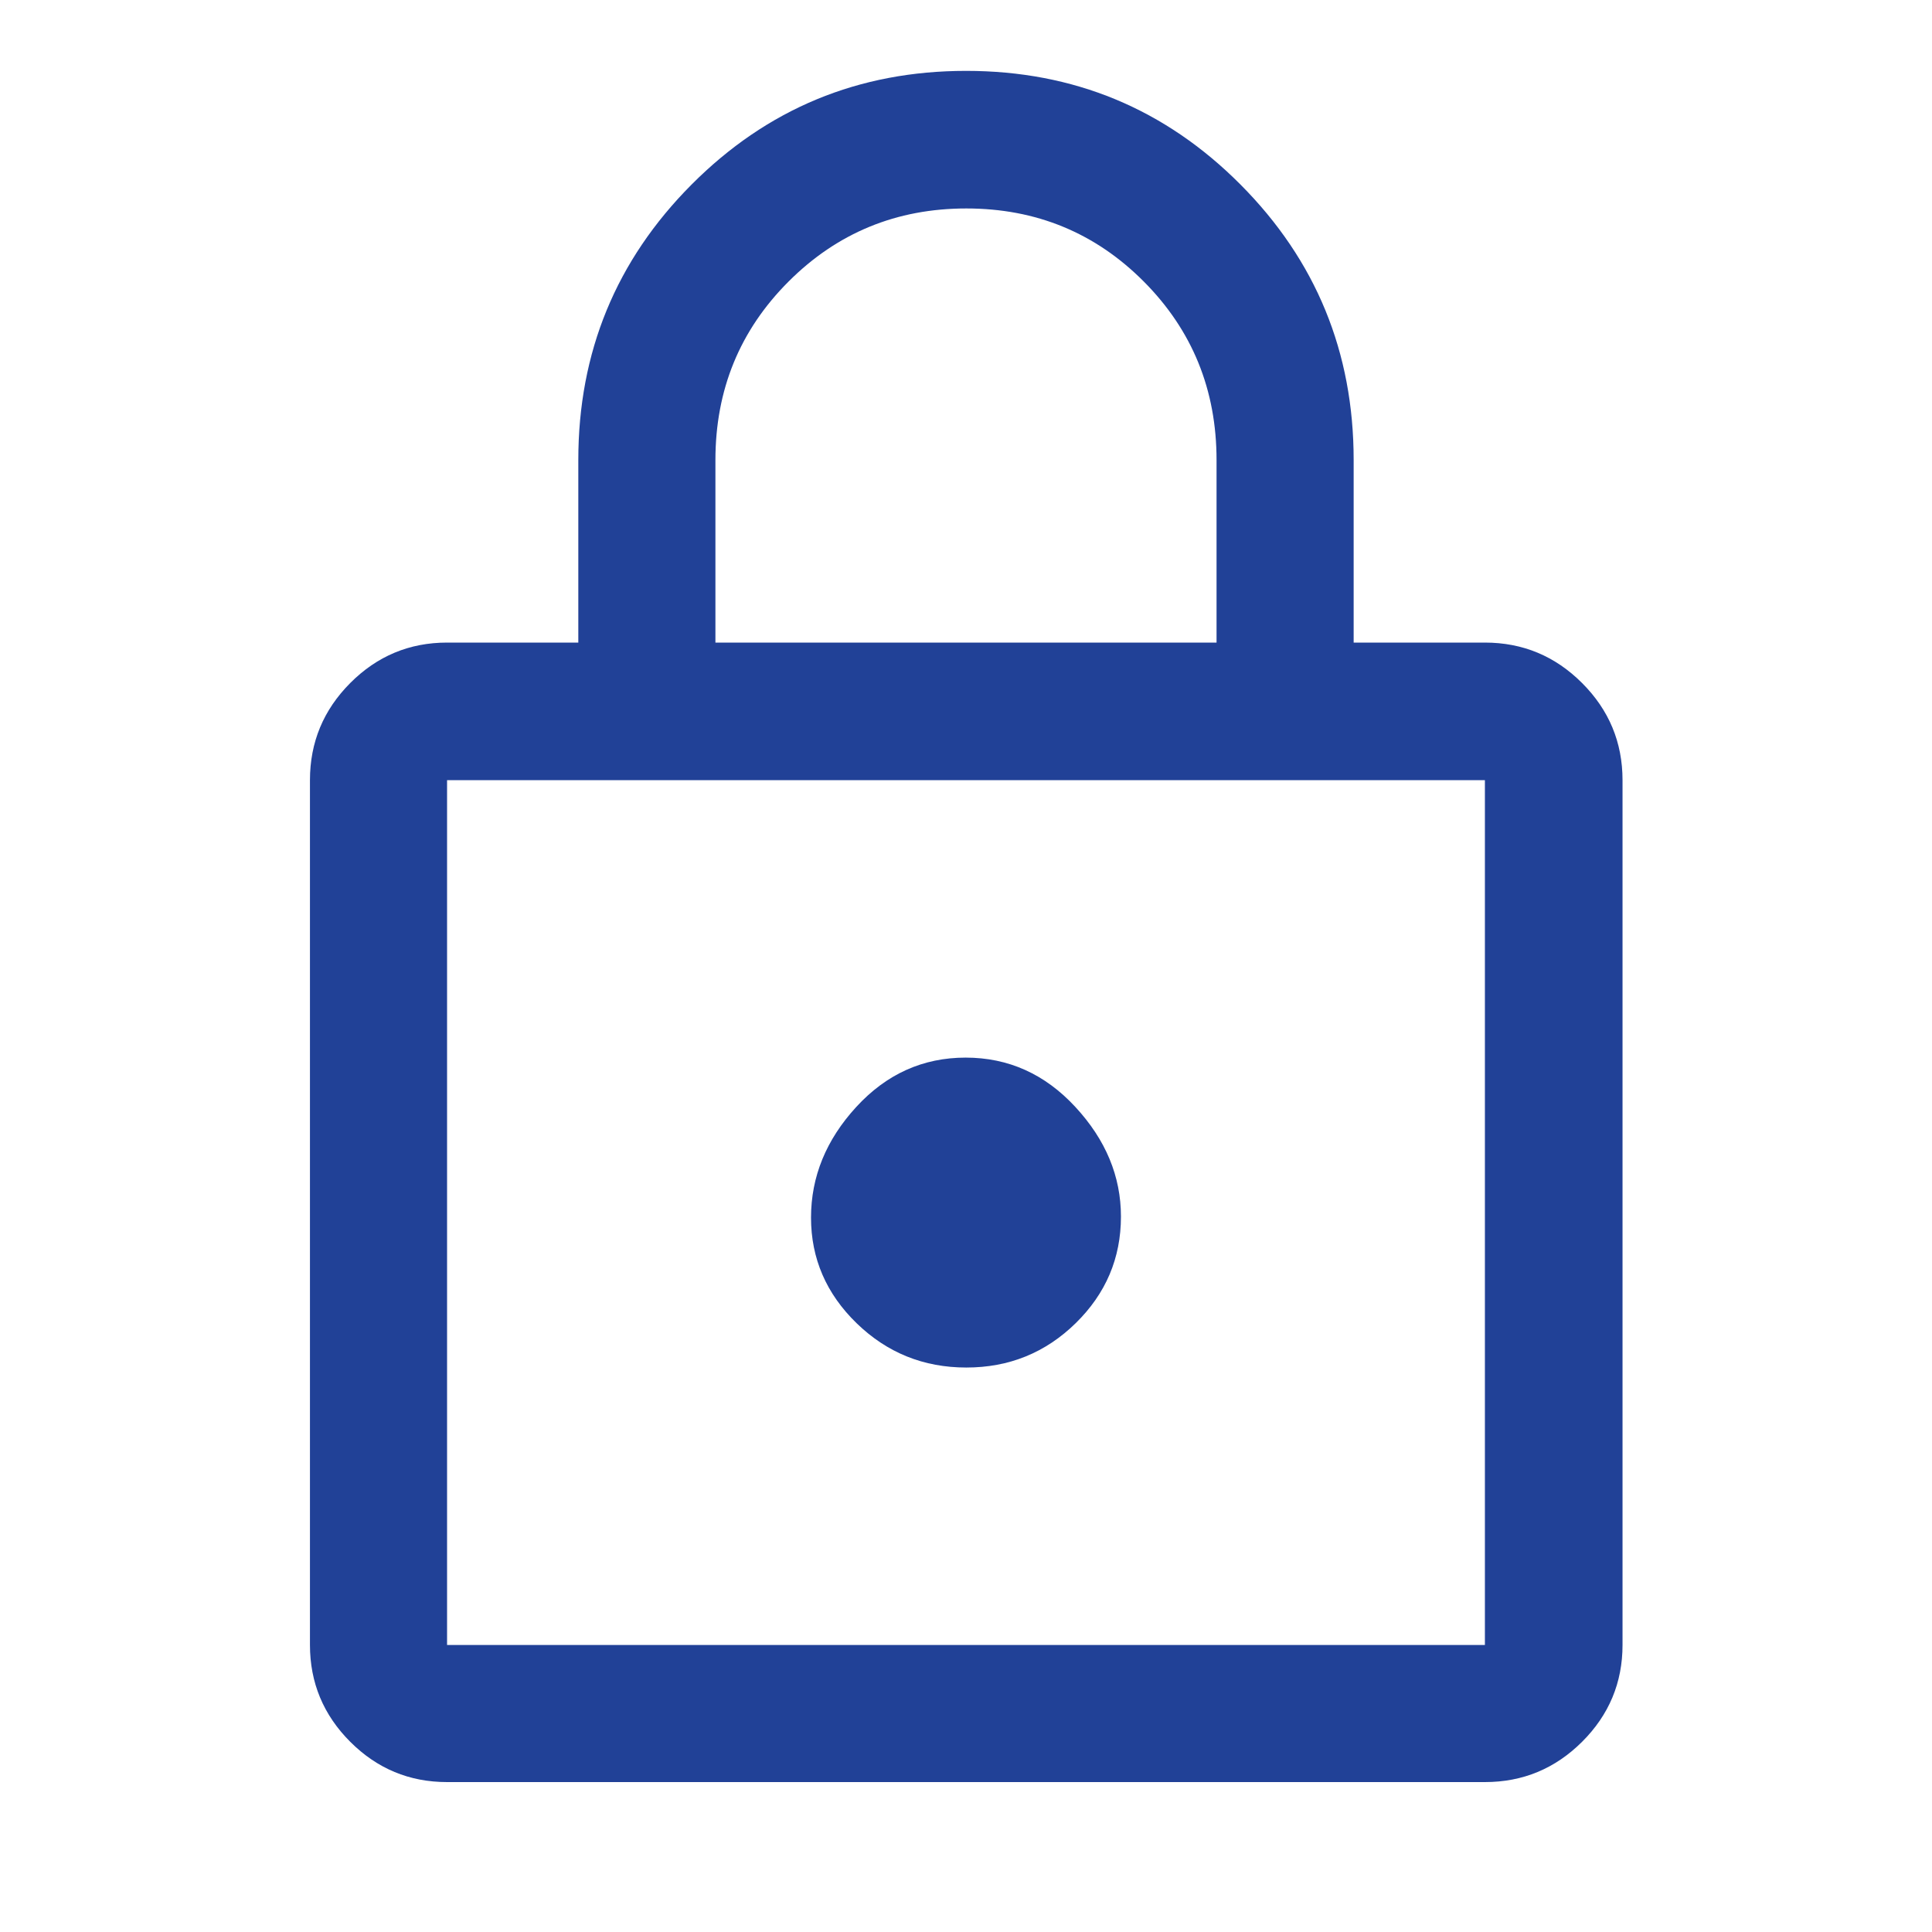
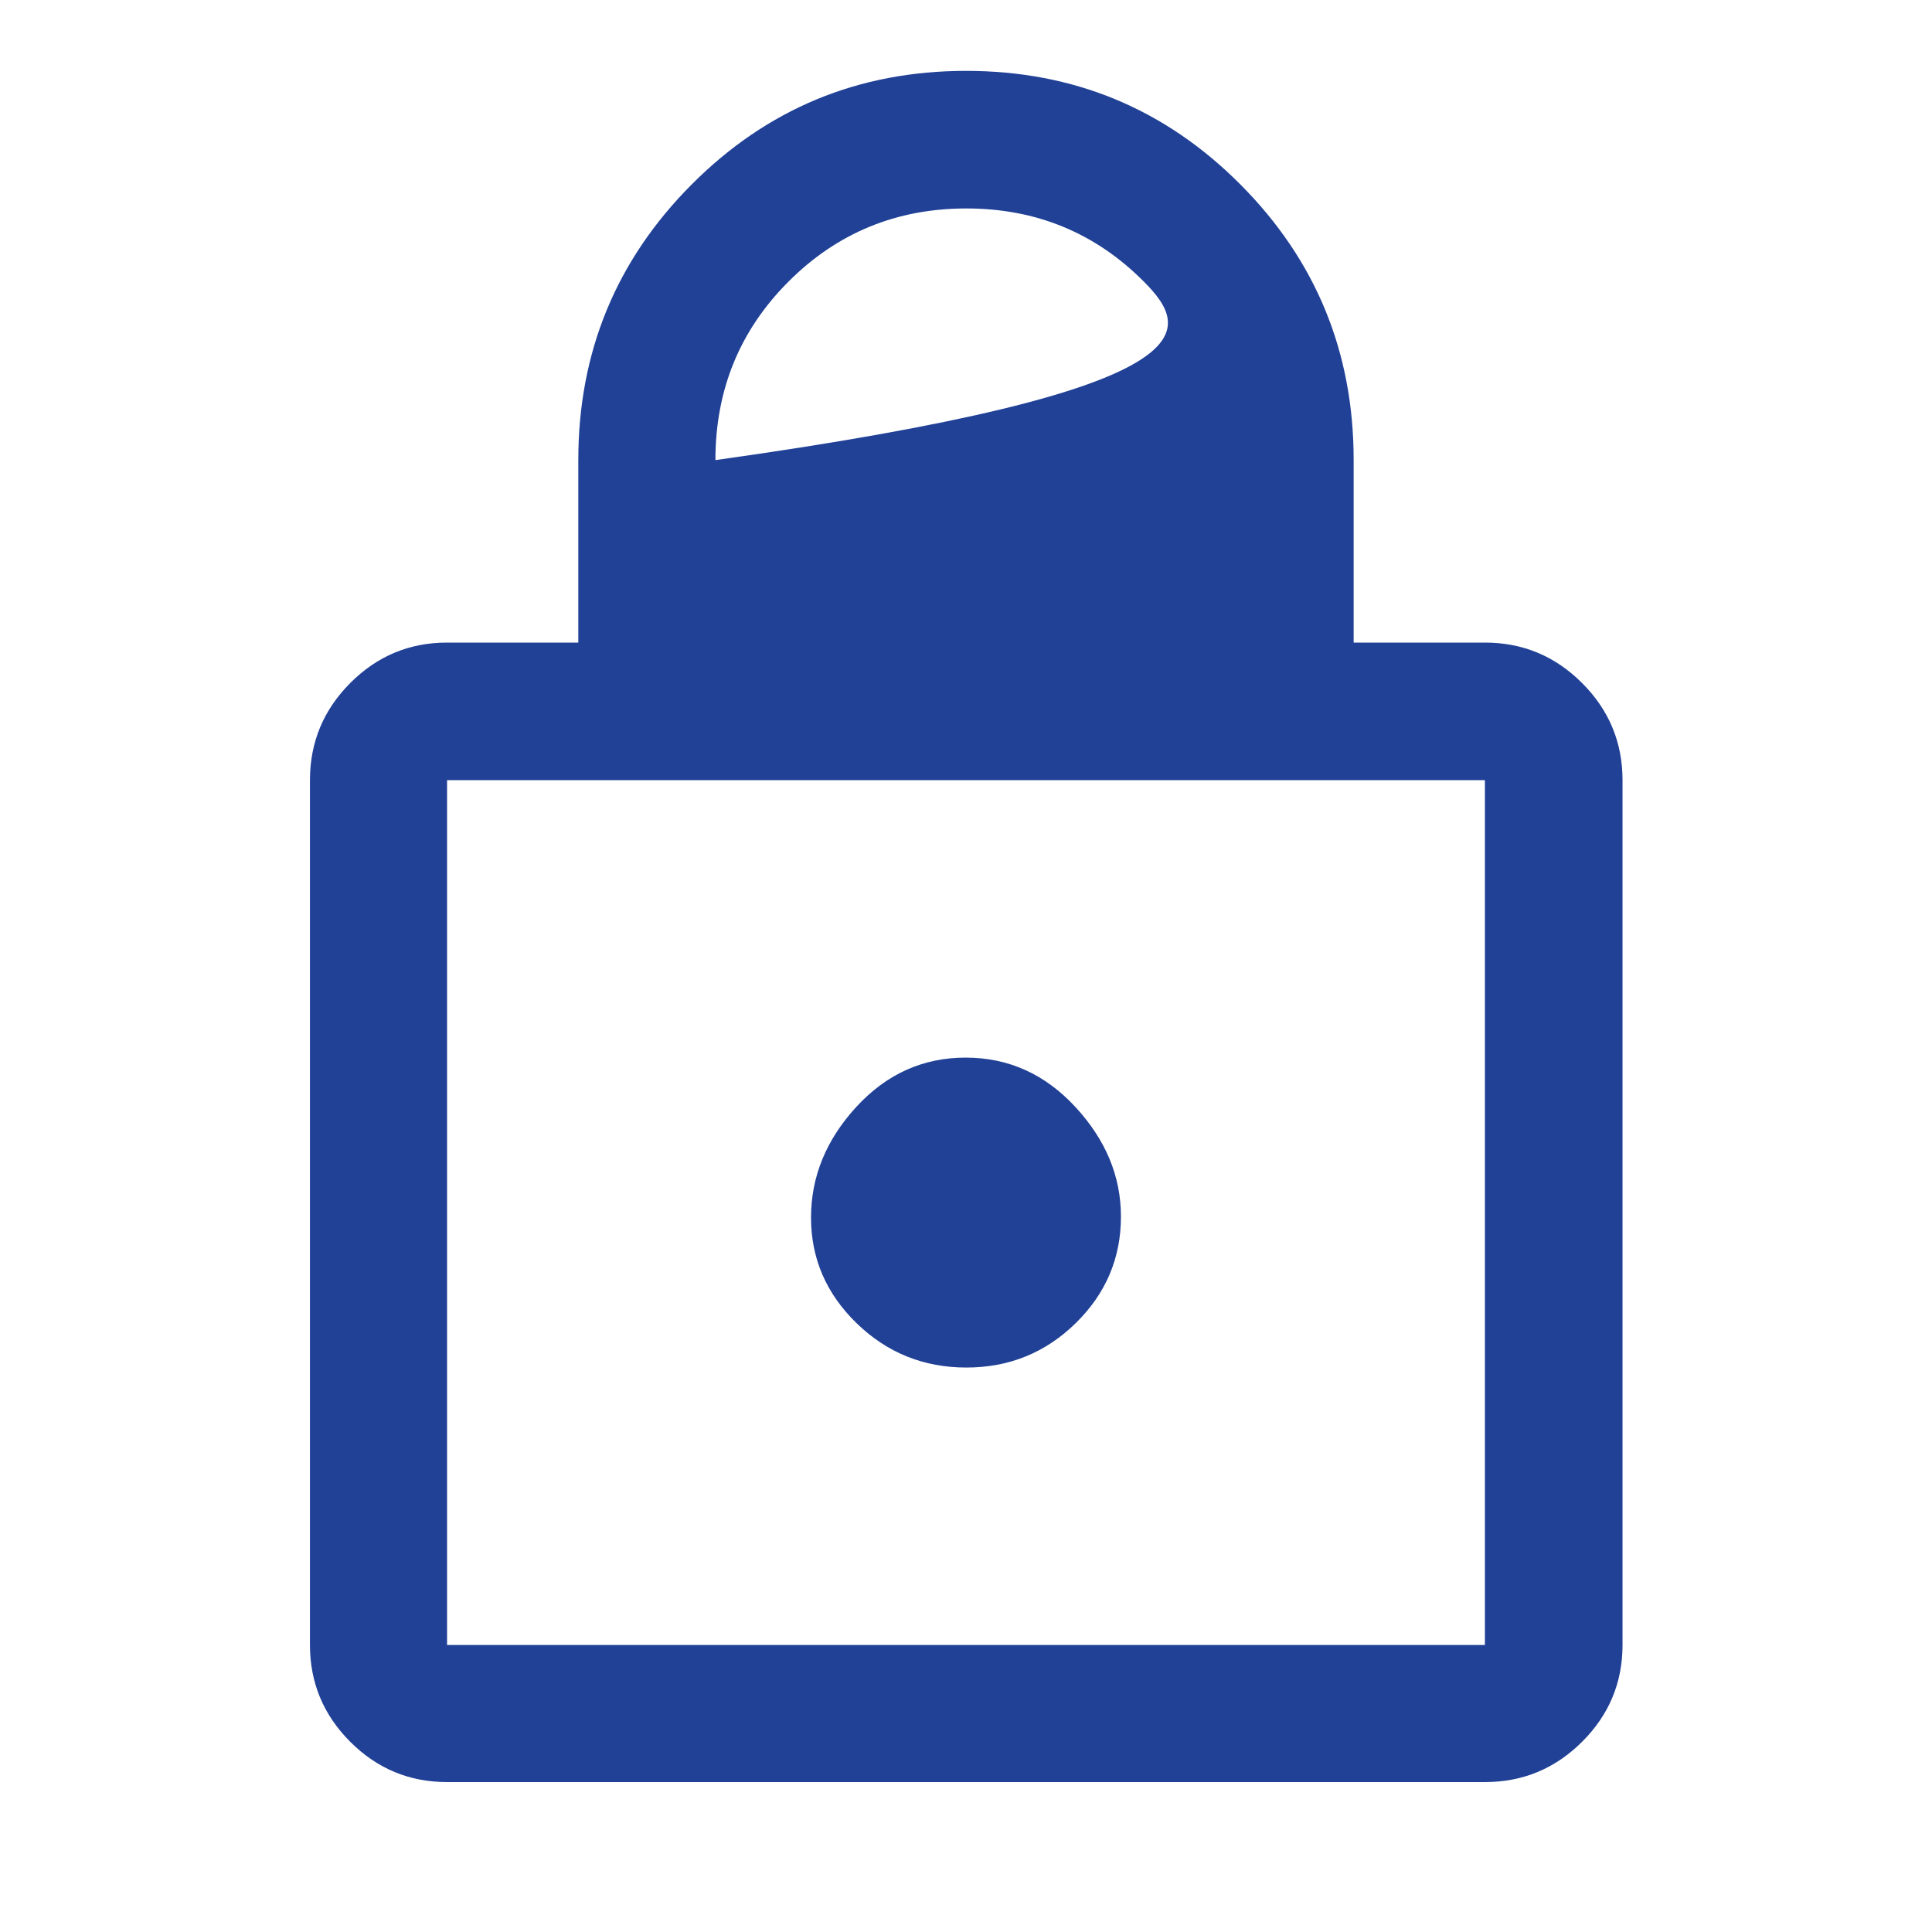
<svg xmlns="http://www.w3.org/2000/svg" width="60" height="60" viewBox="0 0 60 60" fill="none">
-   <path d="M13.884 55.344C12.713 55.344 11.711 54.927 10.877 54.093C10.043 53.259 9.626 52.256 9.626 51.086V24.229C9.626 23.054 10.043 22.049 10.877 21.212C11.711 20.375 12.713 19.956 13.884 19.956H17.96V14.286C17.96 10.937 19.133 8.086 21.477 5.732C23.821 3.378 26.663 2.201 30.003 2.201C33.342 2.201 36.183 3.378 38.525 5.732C40.868 8.086 42.039 10.937 42.039 14.286V19.956H46.115C47.29 19.956 48.296 20.375 49.133 21.212C49.97 22.049 50.389 23.054 50.389 24.229V51.086C50.389 52.256 49.97 53.259 49.133 54.093C48.296 54.927 47.29 55.344 46.115 55.344H13.884ZM13.884 51.086H46.115V24.229H13.884V51.086ZM30.01 42.47C31.337 42.47 32.468 42.011 33.406 41.093C34.343 40.175 34.812 39.072 34.812 37.782C34.812 36.532 34.34 35.397 33.395 34.376C32.451 33.355 31.315 32.845 29.989 32.845C28.663 32.845 27.531 33.355 26.593 34.376C25.656 35.397 25.187 36.543 25.187 37.814C25.187 39.084 25.66 40.178 26.604 41.095C27.549 42.012 28.684 42.47 30.01 42.47ZM22.218 19.956H37.781V14.289C37.781 12.106 37.028 10.258 35.522 8.744C34.015 7.231 32.178 6.474 30.01 6.474C27.843 6.474 26.002 7.231 24.489 8.744C22.975 10.258 22.218 12.106 22.218 14.289V19.956Z" fill="#214197" />
+   <path d="M13.884 55.344C12.713 55.344 11.711 54.927 10.877 54.093C10.043 53.259 9.626 52.256 9.626 51.086V24.229C9.626 23.054 10.043 22.049 10.877 21.212C11.711 20.375 12.713 19.956 13.884 19.956H17.96V14.286C17.96 10.937 19.133 8.086 21.477 5.732C23.821 3.378 26.663 2.201 30.003 2.201C33.342 2.201 36.183 3.378 38.525 5.732C40.868 8.086 42.039 10.937 42.039 14.286V19.956H46.115C47.29 19.956 48.296 20.375 49.133 21.212C49.97 22.049 50.389 23.054 50.389 24.229V51.086C50.389 52.256 49.97 53.259 49.133 54.093C48.296 54.927 47.29 55.344 46.115 55.344H13.884ZM13.884 51.086H46.115V24.229H13.884V51.086ZM30.01 42.47C31.337 42.47 32.468 42.011 33.406 41.093C34.343 40.175 34.812 39.072 34.812 37.782C34.812 36.532 34.34 35.397 33.395 34.376C32.451 33.355 31.315 32.845 29.989 32.845C28.663 32.845 27.531 33.355 26.593 34.376C25.656 35.397 25.187 36.543 25.187 37.814C25.187 39.084 25.66 40.178 26.604 41.095C27.549 42.012 28.684 42.47 30.01 42.47ZM22.218 19.956V14.289C37.781 12.106 37.028 10.258 35.522 8.744C34.015 7.231 32.178 6.474 30.01 6.474C27.843 6.474 26.002 7.231 24.489 8.744C22.975 10.258 22.218 12.106 22.218 14.289V19.956Z" fill="#214197" />
</svg>